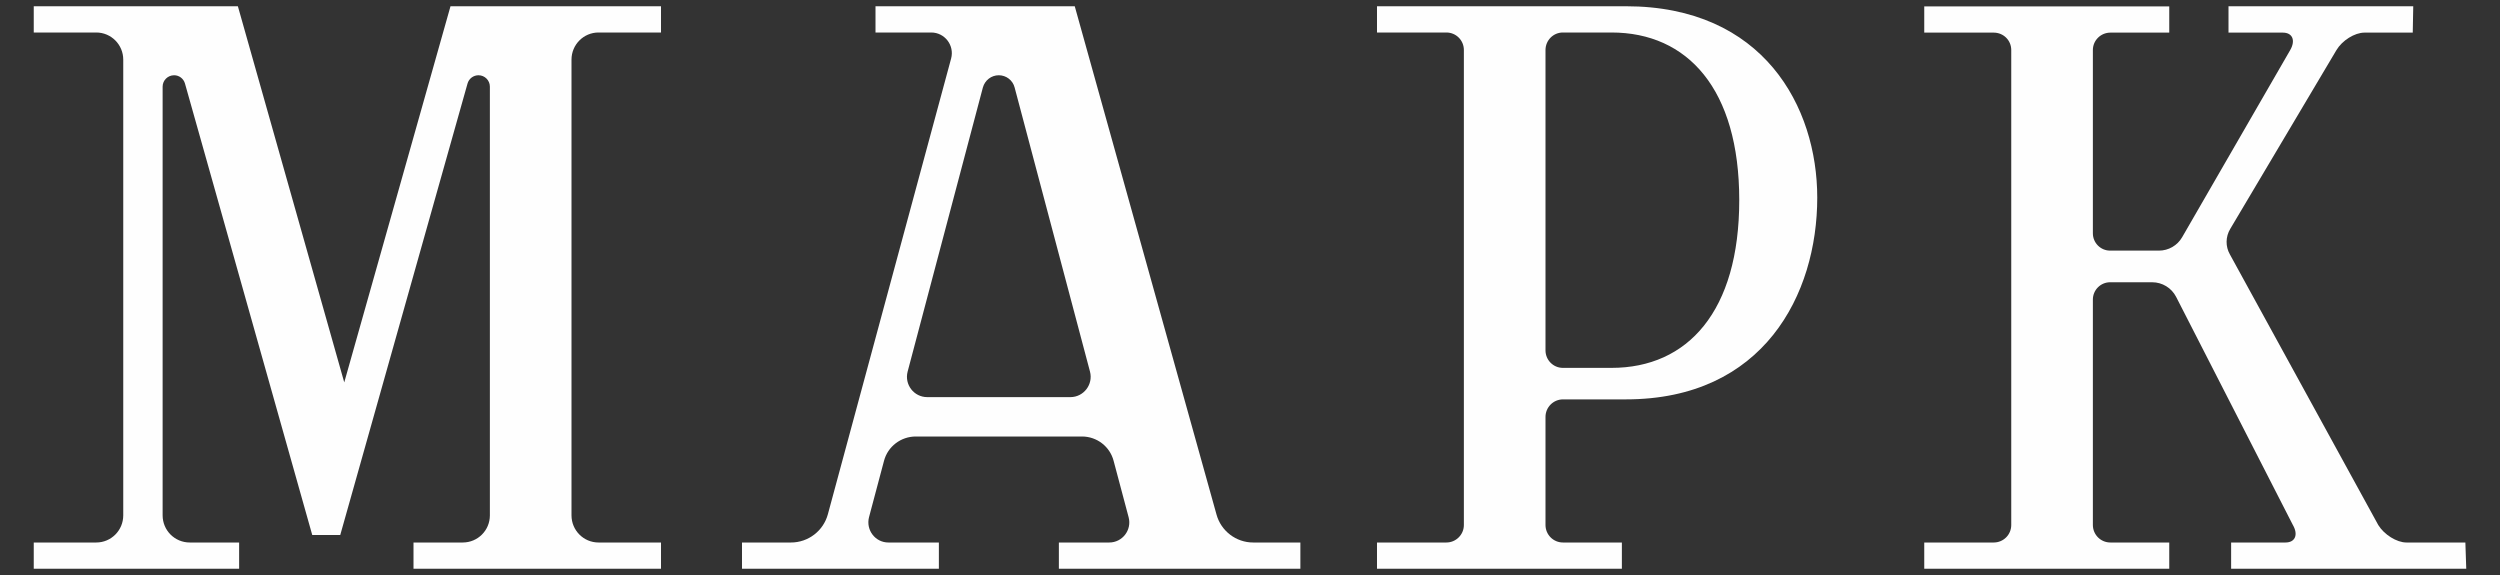
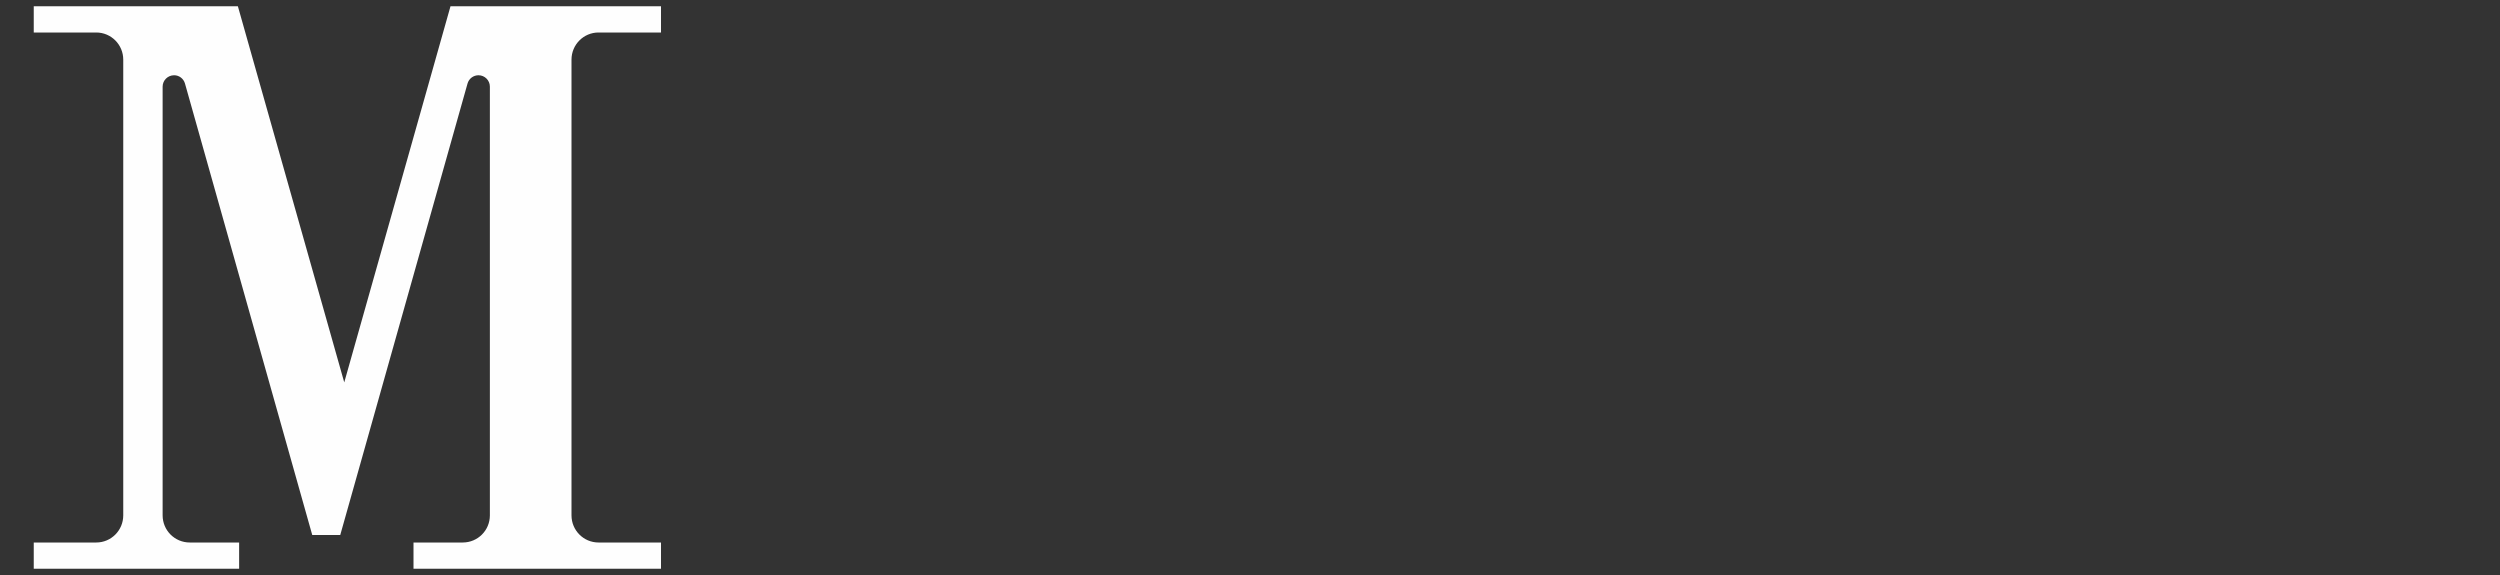
<svg xmlns="http://www.w3.org/2000/svg" xml:space="preserve" width="200px" height="46px" version="1.1" style="shape-rendering:geometricPrecision; text-rendering:geometricPrecision; image-rendering:optimizeQuality; fill-rule:evenodd; clip-rule:evenodd" viewBox="0 0 200 46">
  <rect x="0" y="0" width="200" height="46" fill="#333333" stroke="none" />
  <defs>
    <style type="text/css"> .fil0 {fill:#FEFEFE;fill-rule:nonzero} </style>
  </defs>
  <g id="Слой_x0020_1">
    <path class="fil0" d="M27.22 42.8l10.18 -36.11c0.11,-0.4 0.47,-0.67 0.88,-0.67 0.5,0 0.91,0.41 0.91,0.91l0 34.3c0,1.2 -0.97,2.17 -2.17,2.17l-3.94 0 0 2.1 19.8 0 0 -2.1 -5 0c-1.19,0 -2.16,-0.97 -2.16,-2.17l0 -36.46c0,-1.2 0.97,-2.17 2.16,-2.17l5 0 0 -2.1 -16.84 0 -8.5 30.09 -8.51 -30.09 -16.33 0 0 2.1 5 0c1.19,0 2.16,0.97 2.16,2.17l0 36.46c0,1.2 -0.97,2.17 -2.16,2.17l-5 0 0 2.1 16.43 0 0 -2.1 -3.95 0c-1.2,0 -2.17,-0.97 -2.17,-2.17l0 -34.3c0,-0.5 0.41,-0.91 0.92,-0.91 0.4,0 0.76,0.27 0.87,0.67l10.18 36.11 2.24 0 0 0z" />
-     <path class="fil0" d="M100.25 43.4c-1.36,0 -2.57,-0.92 -2.93,-2.24l-11.34 -40.66 -15.94 0 0 2.1 4.46 0c1.08,0 1.87,1.03 1.59,2.08l-9.86 36.46c-0.36,1.33 -1.57,2.26 -2.95,2.26l-3.92 0 0 2.1 15.75 0 0 -2.1 -4.04 0c-1.05,0 -1.81,-1 -1.55,-2.02l1.2 -4.51c0.3,-1.15 1.35,-1.95 2.54,-1.95l13.3 0c1.19,0 2.23,0.8 2.53,1.95l1.2 4.51c0.27,1.02 -0.5,2.02 -1.55,2.02l-4.03 0 0 2.1 19.32 0 0 -2.1 -3.77 0 -0.01 0zm-27.64 -13.67l6.02 -22.73c0.16,-0.58 0.68,-0.98 1.27,-0.98 0.6,0 1.12,0.4 1.27,0.98l6.03 22.73c0.27,1.03 -0.51,2.04 -1.57,2.04l-11.45 0c-1.07,0 -1.84,-1.01 -1.57,-2.04l0 0z" />
-     <path class="fil0" d="M125.04 31.95l5.03 0c11.01,0 15.31,-8.38 15.31,-16.14 0,-7.26 -4.3,-15.31 -15.31,-15.31l-19.91 0 0 2.1 5.55 0c0.78,0 1.4,0.63 1.4,1.4l0 38c0,0.77 -0.63,1.4 -1.4,1.4l-5.55 0 0 2.1 19.59 0 0 -2.1 -4.71 0c-0.78,0 -1.4,-0.63 -1.4,-1.4l0 -8.65c0,-0.77 0.63,-1.4 1.4,-1.4zm-1.4 -27.95c0,-0.77 0.62,-1.4 1.39,-1.4l3.89 0c6.08,0 10.22,4.52 10.22,13.41 0,8.9 -4.13,13.42 -10.22,13.42l-3.89 0c-0.77,0 -1.39,-0.63 -1.39,-1.4l0 -24.03z" />
-     <path class="fil0" d="M182.84 43.4l-4.35 0 0 2.1 18.81 0 -0.07 -2.1 -4.72 0c-0.77,0 -1.78,-0.63 -2.25,-1.4l-11.87 -21.65c-0.36,-0.63 -0.35,-1.41 0.03,-2.04l8.5 -14.31c0.46,-0.77 1.46,-1.39 2.23,-1.39l3.87 0 0.04 -2.11 -14.78 0 0 2.11 4.35 0c0.77,0 1.03,0.62 0.59,1.39l-8.65 14.98c-0.38,0.66 -1.09,1.07 -1.86,1.07l-3.9 0c-0.76,0 -1.38,-0.62 -1.38,-1.38l0 -14.67c0,-0.77 0.63,-1.39 1.4,-1.39l4.71 0 0 -2.1 -19.6 0 0 2.1 5.56 0c0.78,0 1.4,0.62 1.4,1.39l0 38c0,0.78 -0.63,1.4 -1.4,1.4l-5.56 0 0 2.1 19.6 0 0 -2.1 -4.71 0c-0.78,0 -1.4,-0.63 -1.4,-1.4l0 -18.04c0,-0.76 0.62,-1.38 1.38,-1.38l3.36 0c0.81,0 1.55,0.45 1.92,1.17l9.34 18.25c0.45,0.78 0.18,1.4 -0.59,1.4l0 0z" />
  </g>
</svg>